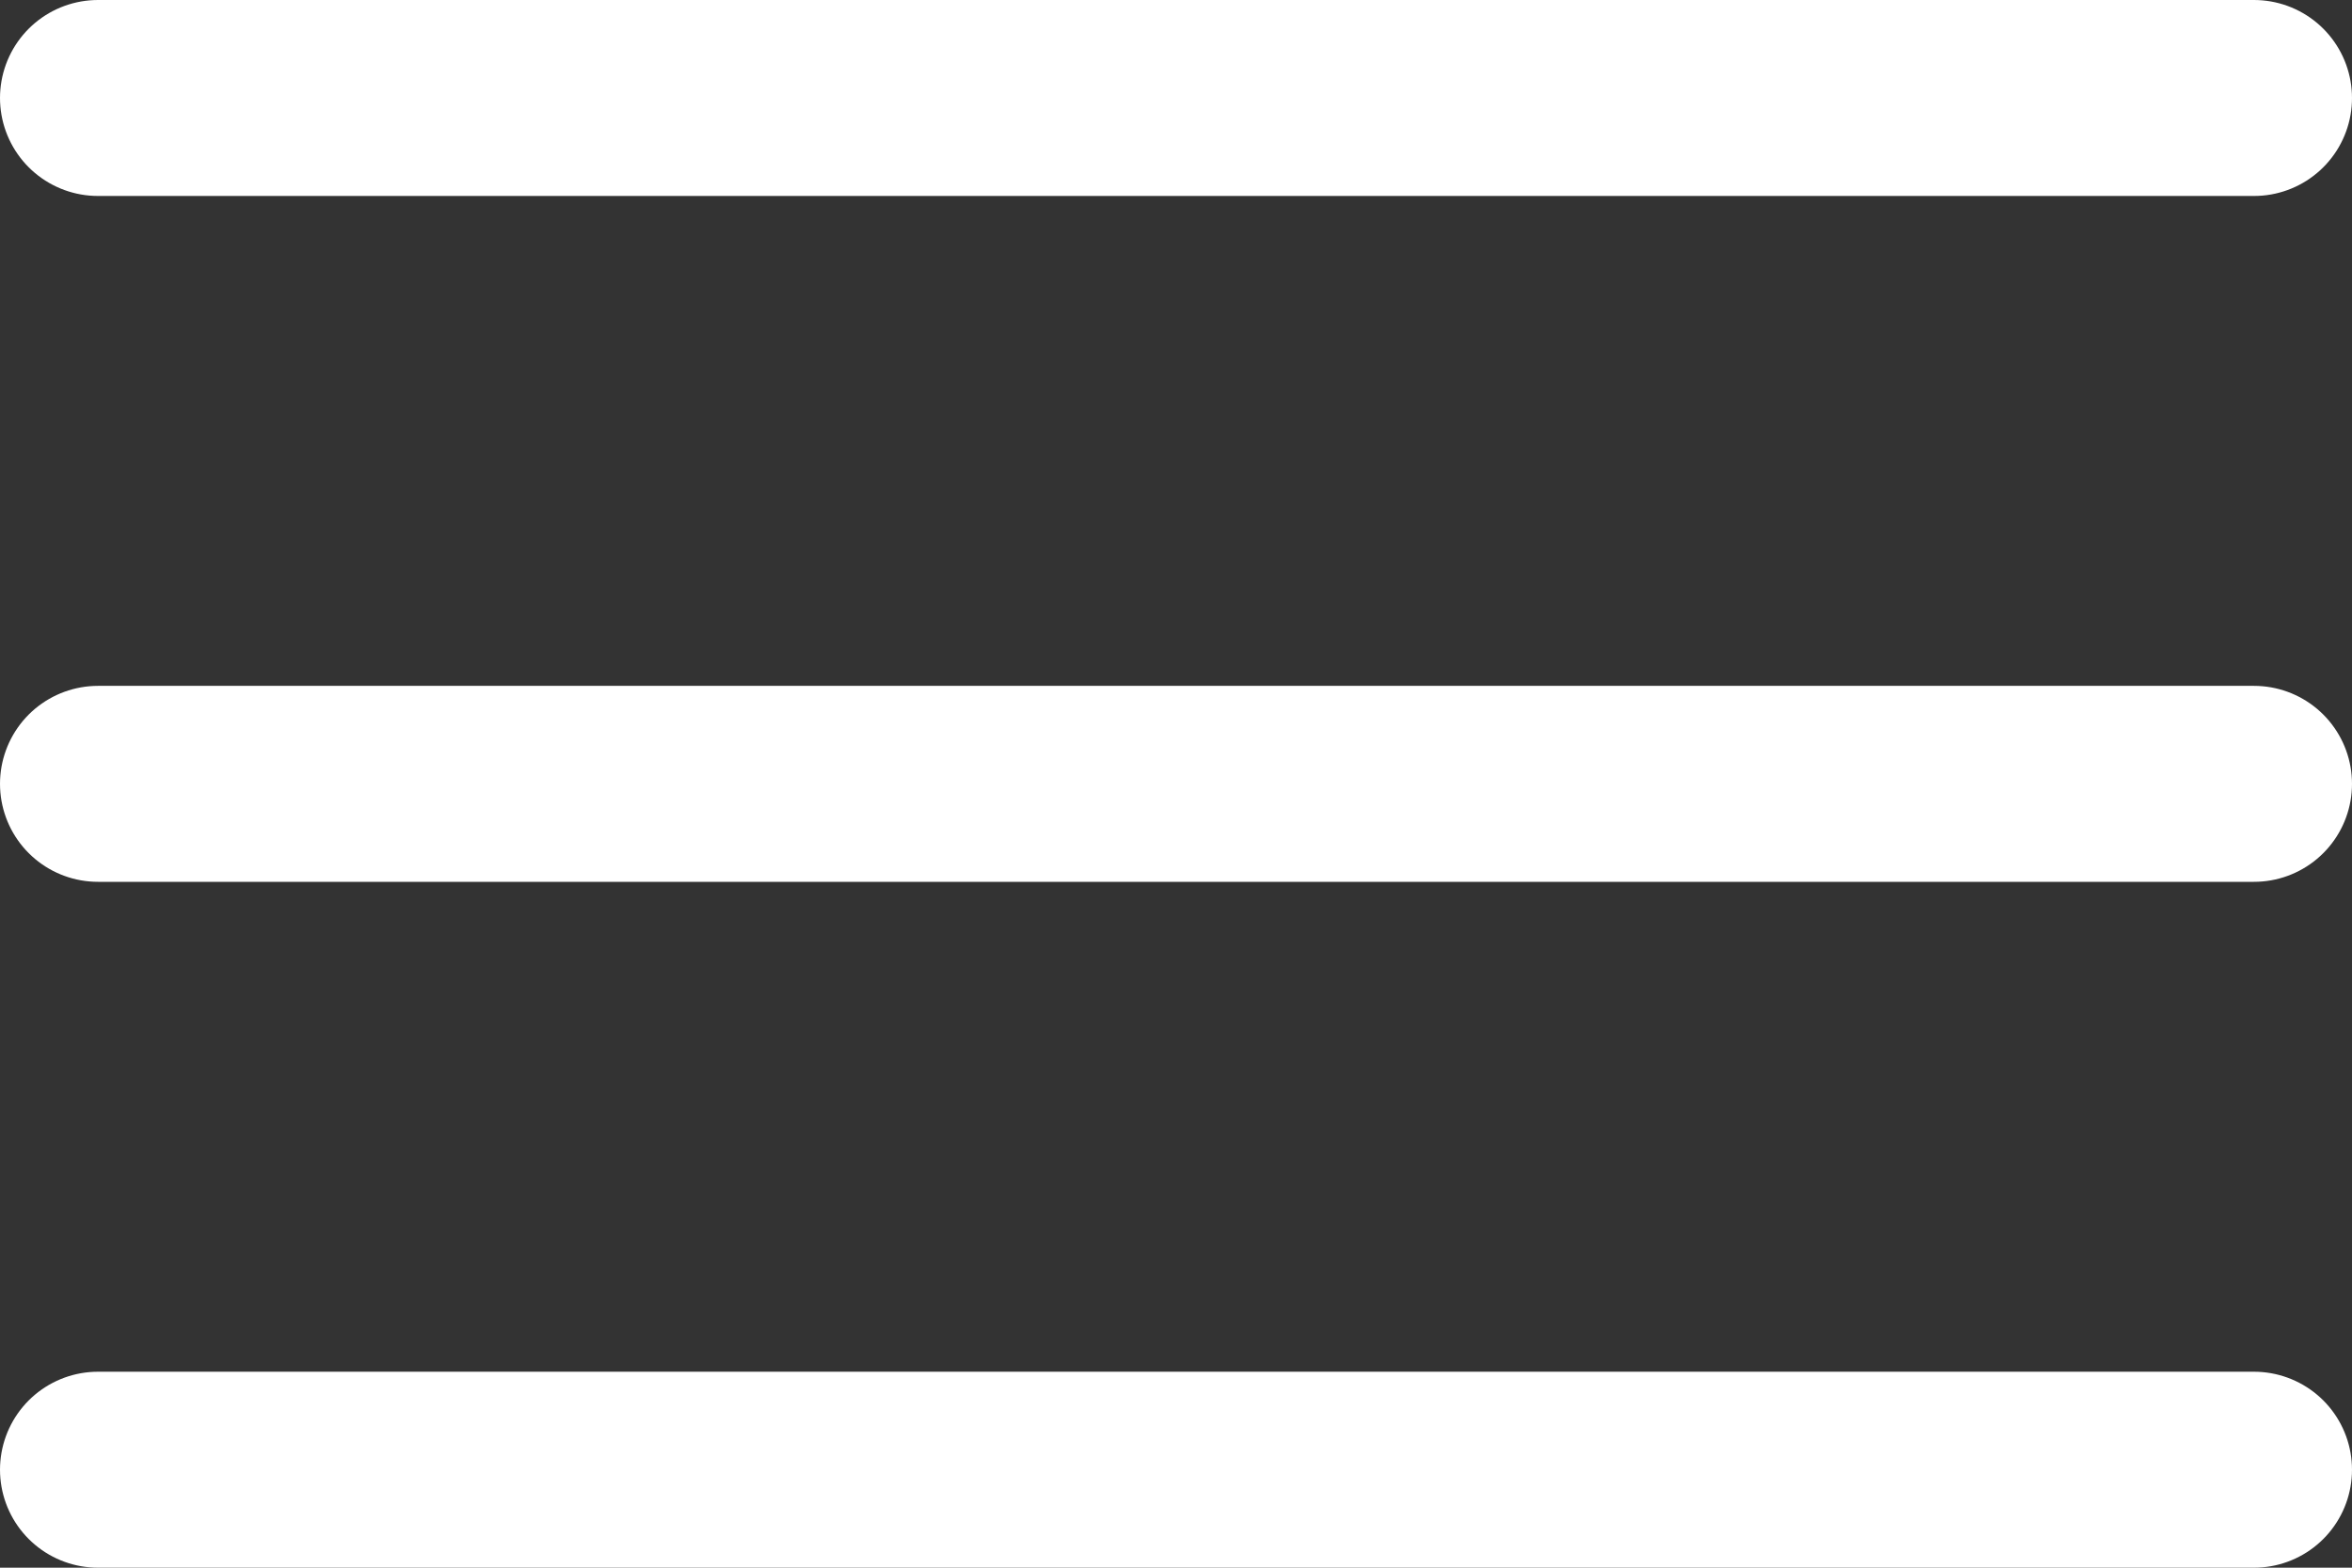
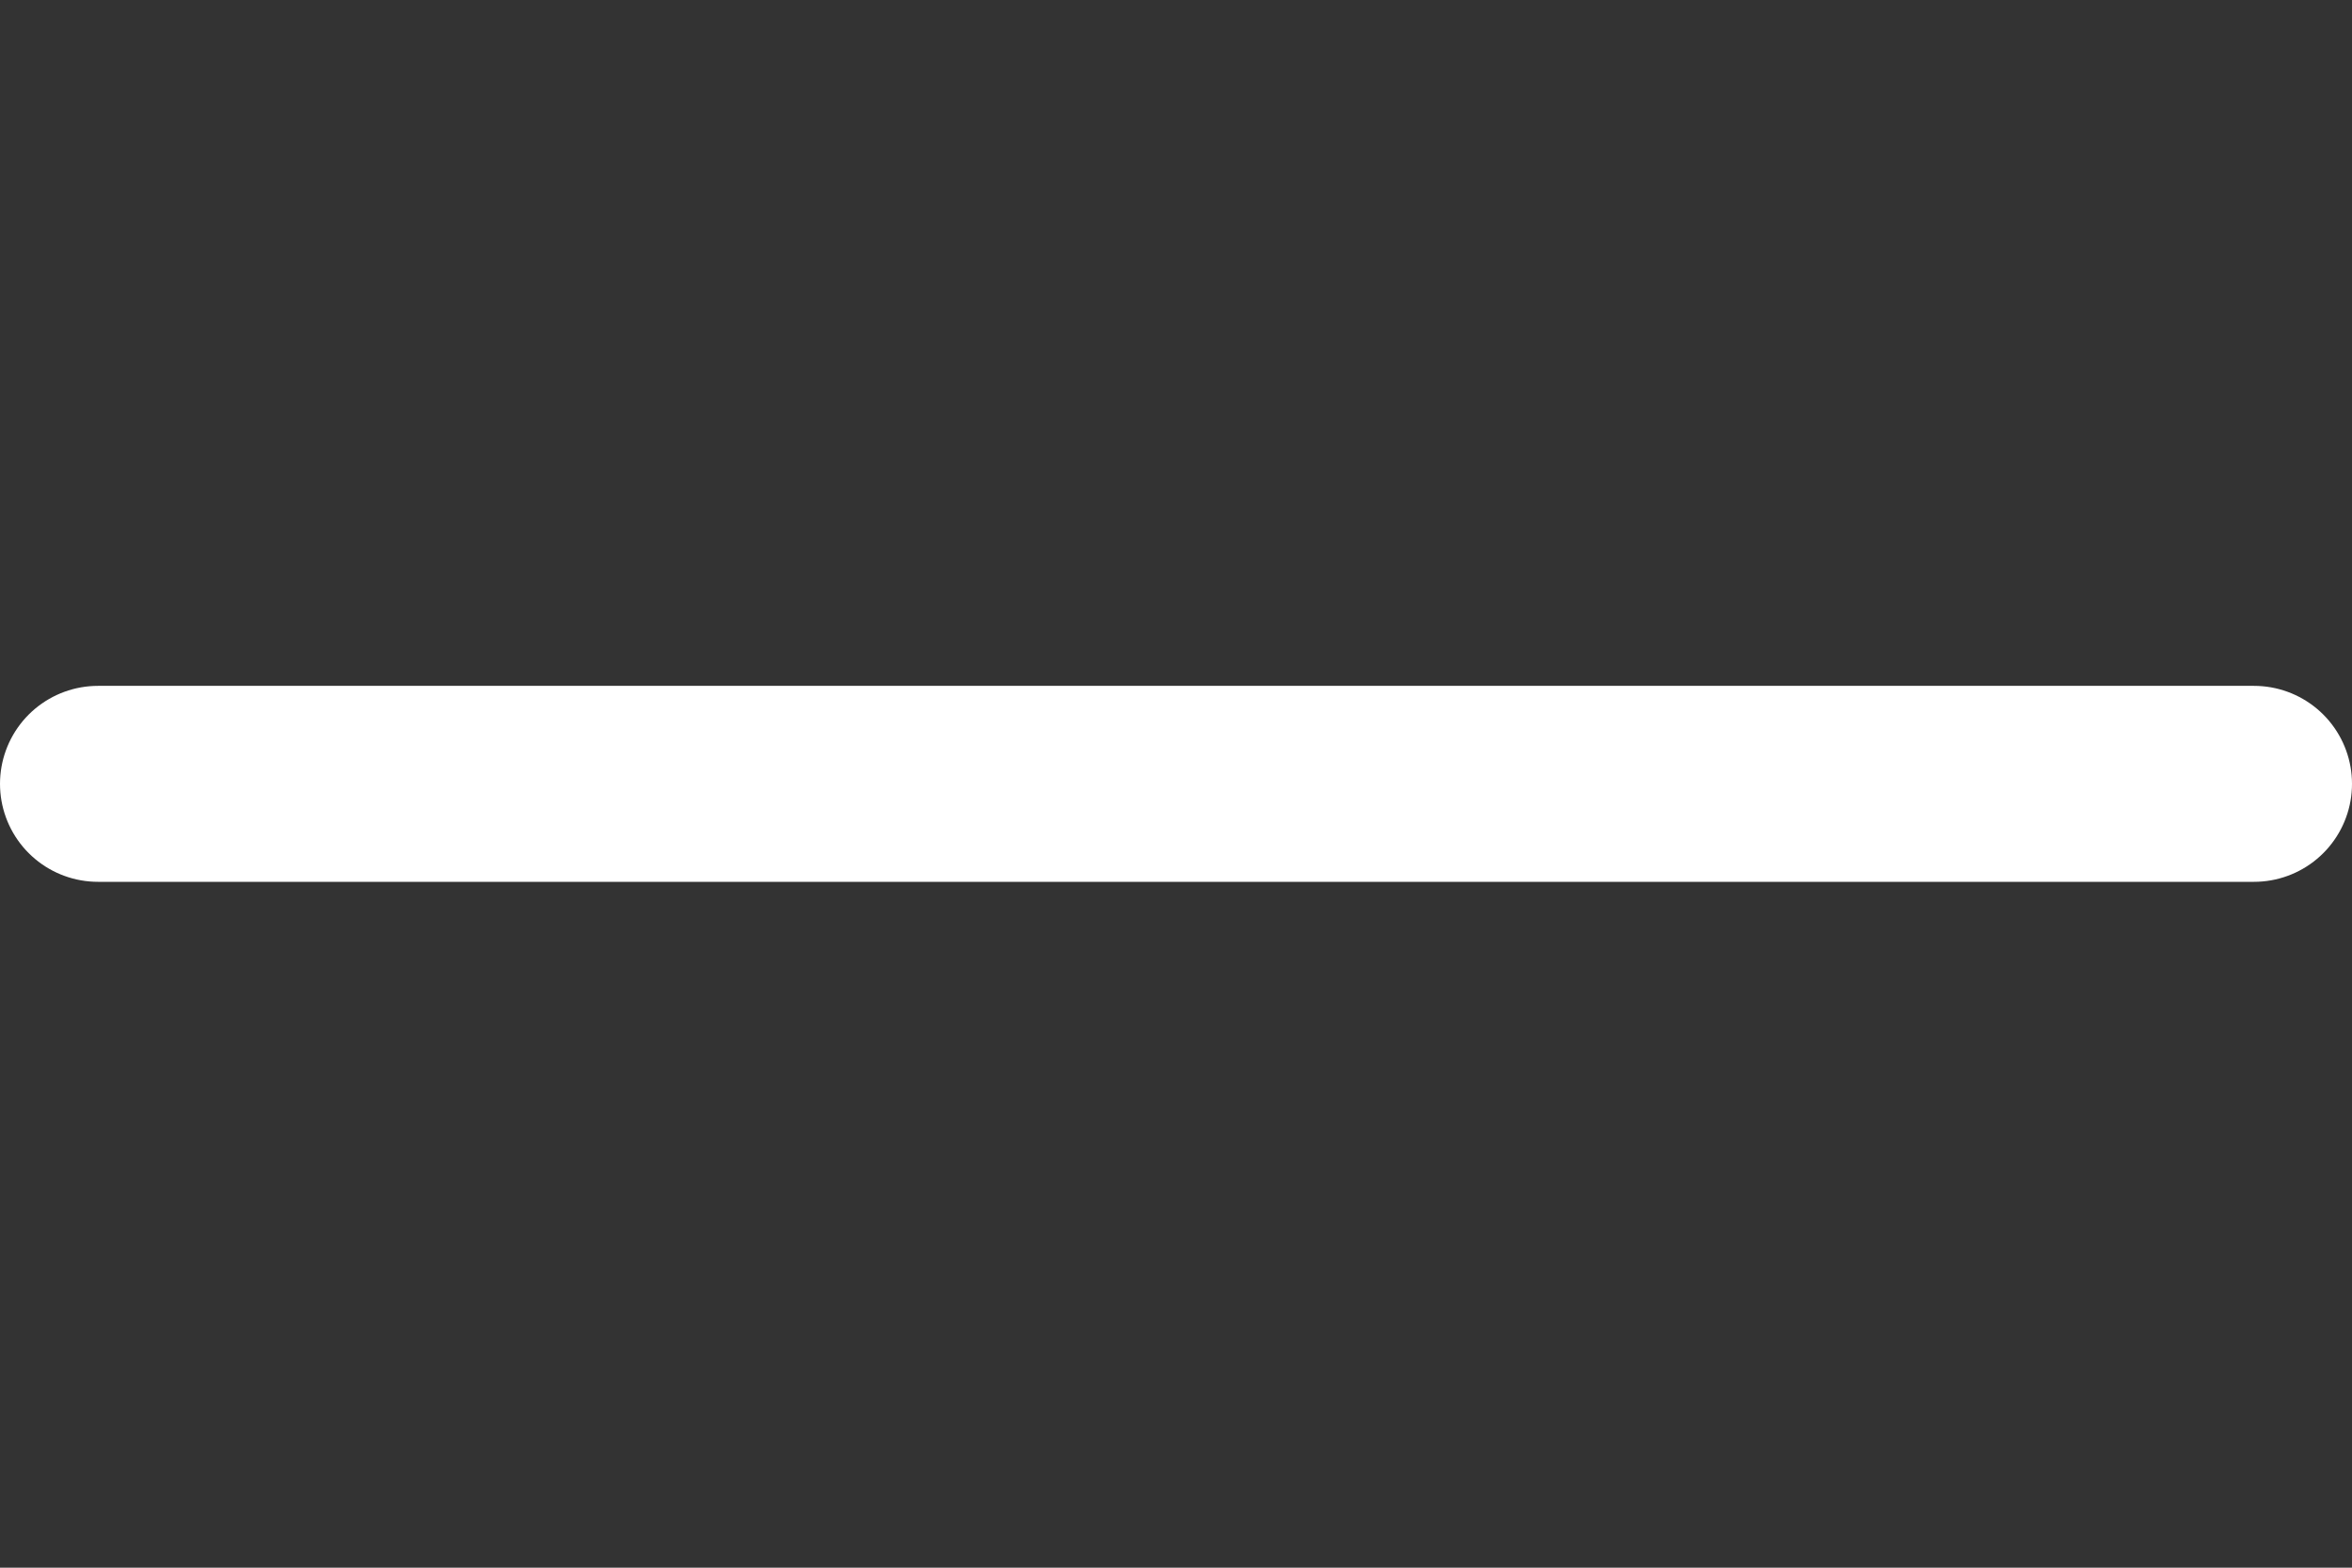
<svg xmlns="http://www.w3.org/2000/svg" width="24" height="16" viewBox="0 0 24 16" fill="none">
  <rect x="0" y="0" width="24" height="16" fill="#333333" stroke="none" />
-   <path d="M1 1H23" stroke="white" stroke-width="2" stroke-linecap="round" />
  <path d="M1 8H23" stroke="white" stroke-width="2" stroke-linecap="round" />
-   <path d="M1 15H23" stroke="white" stroke-width="2" stroke-linecap="round" />
</svg>